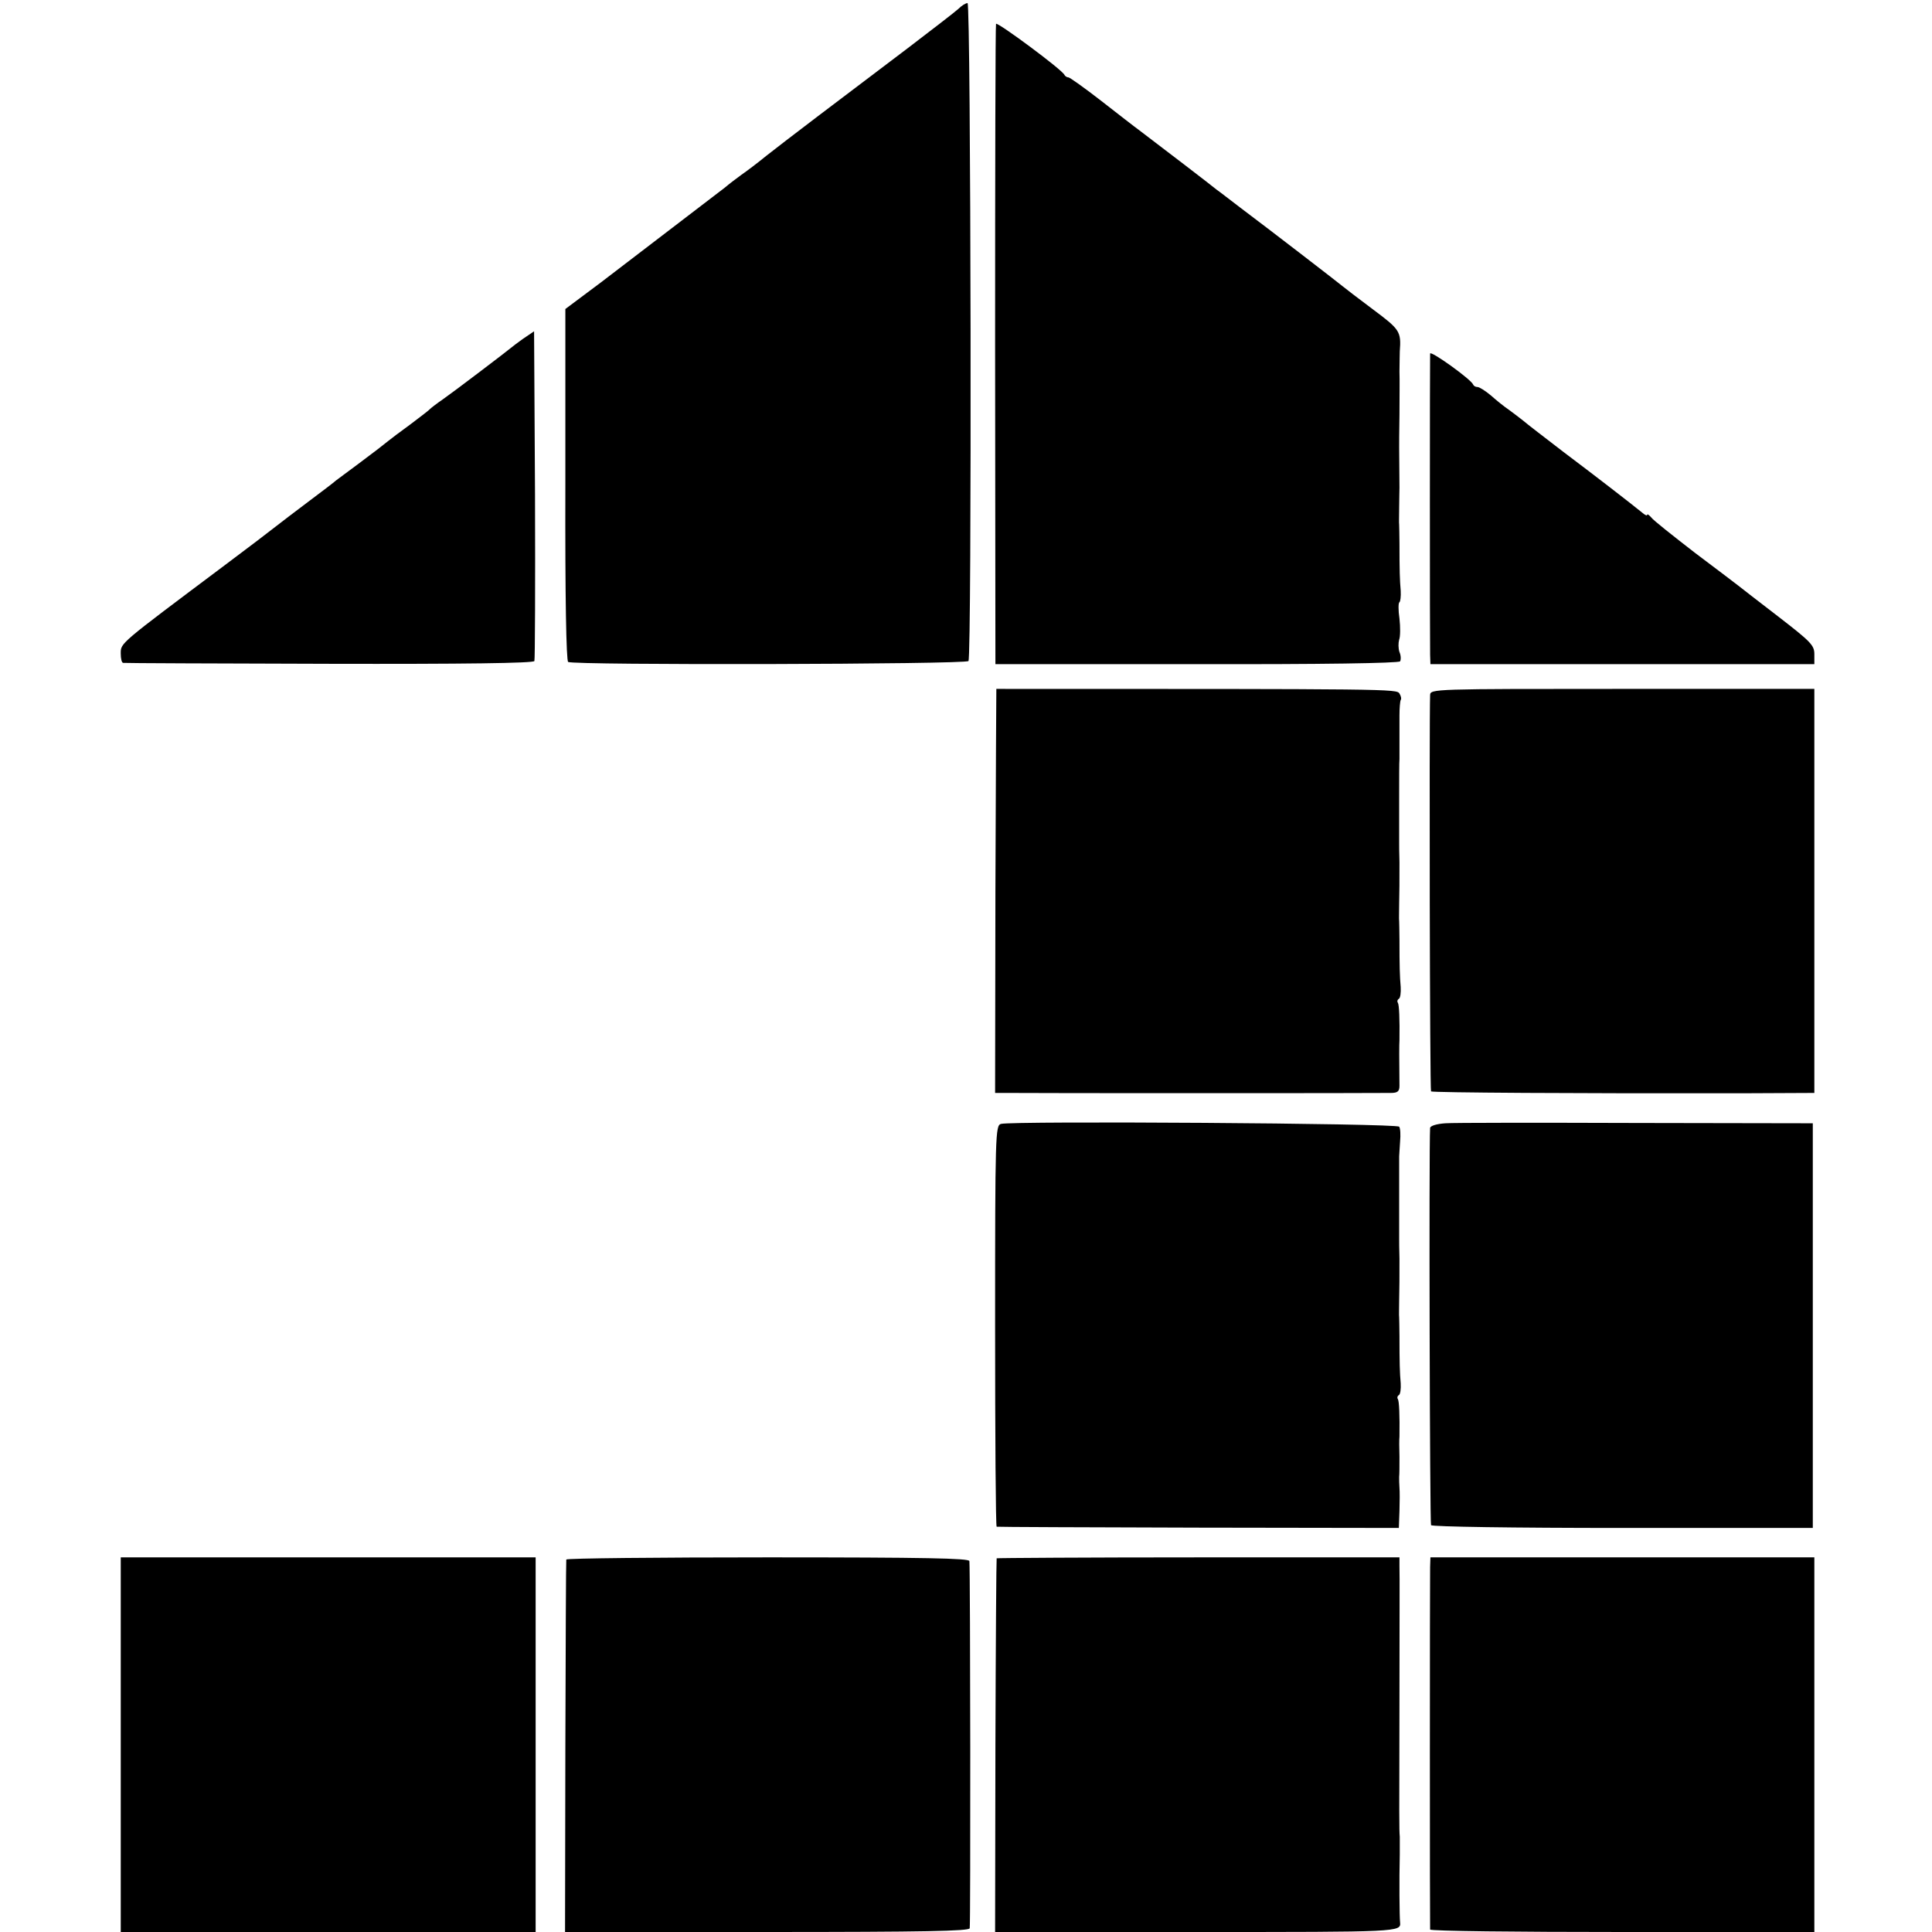
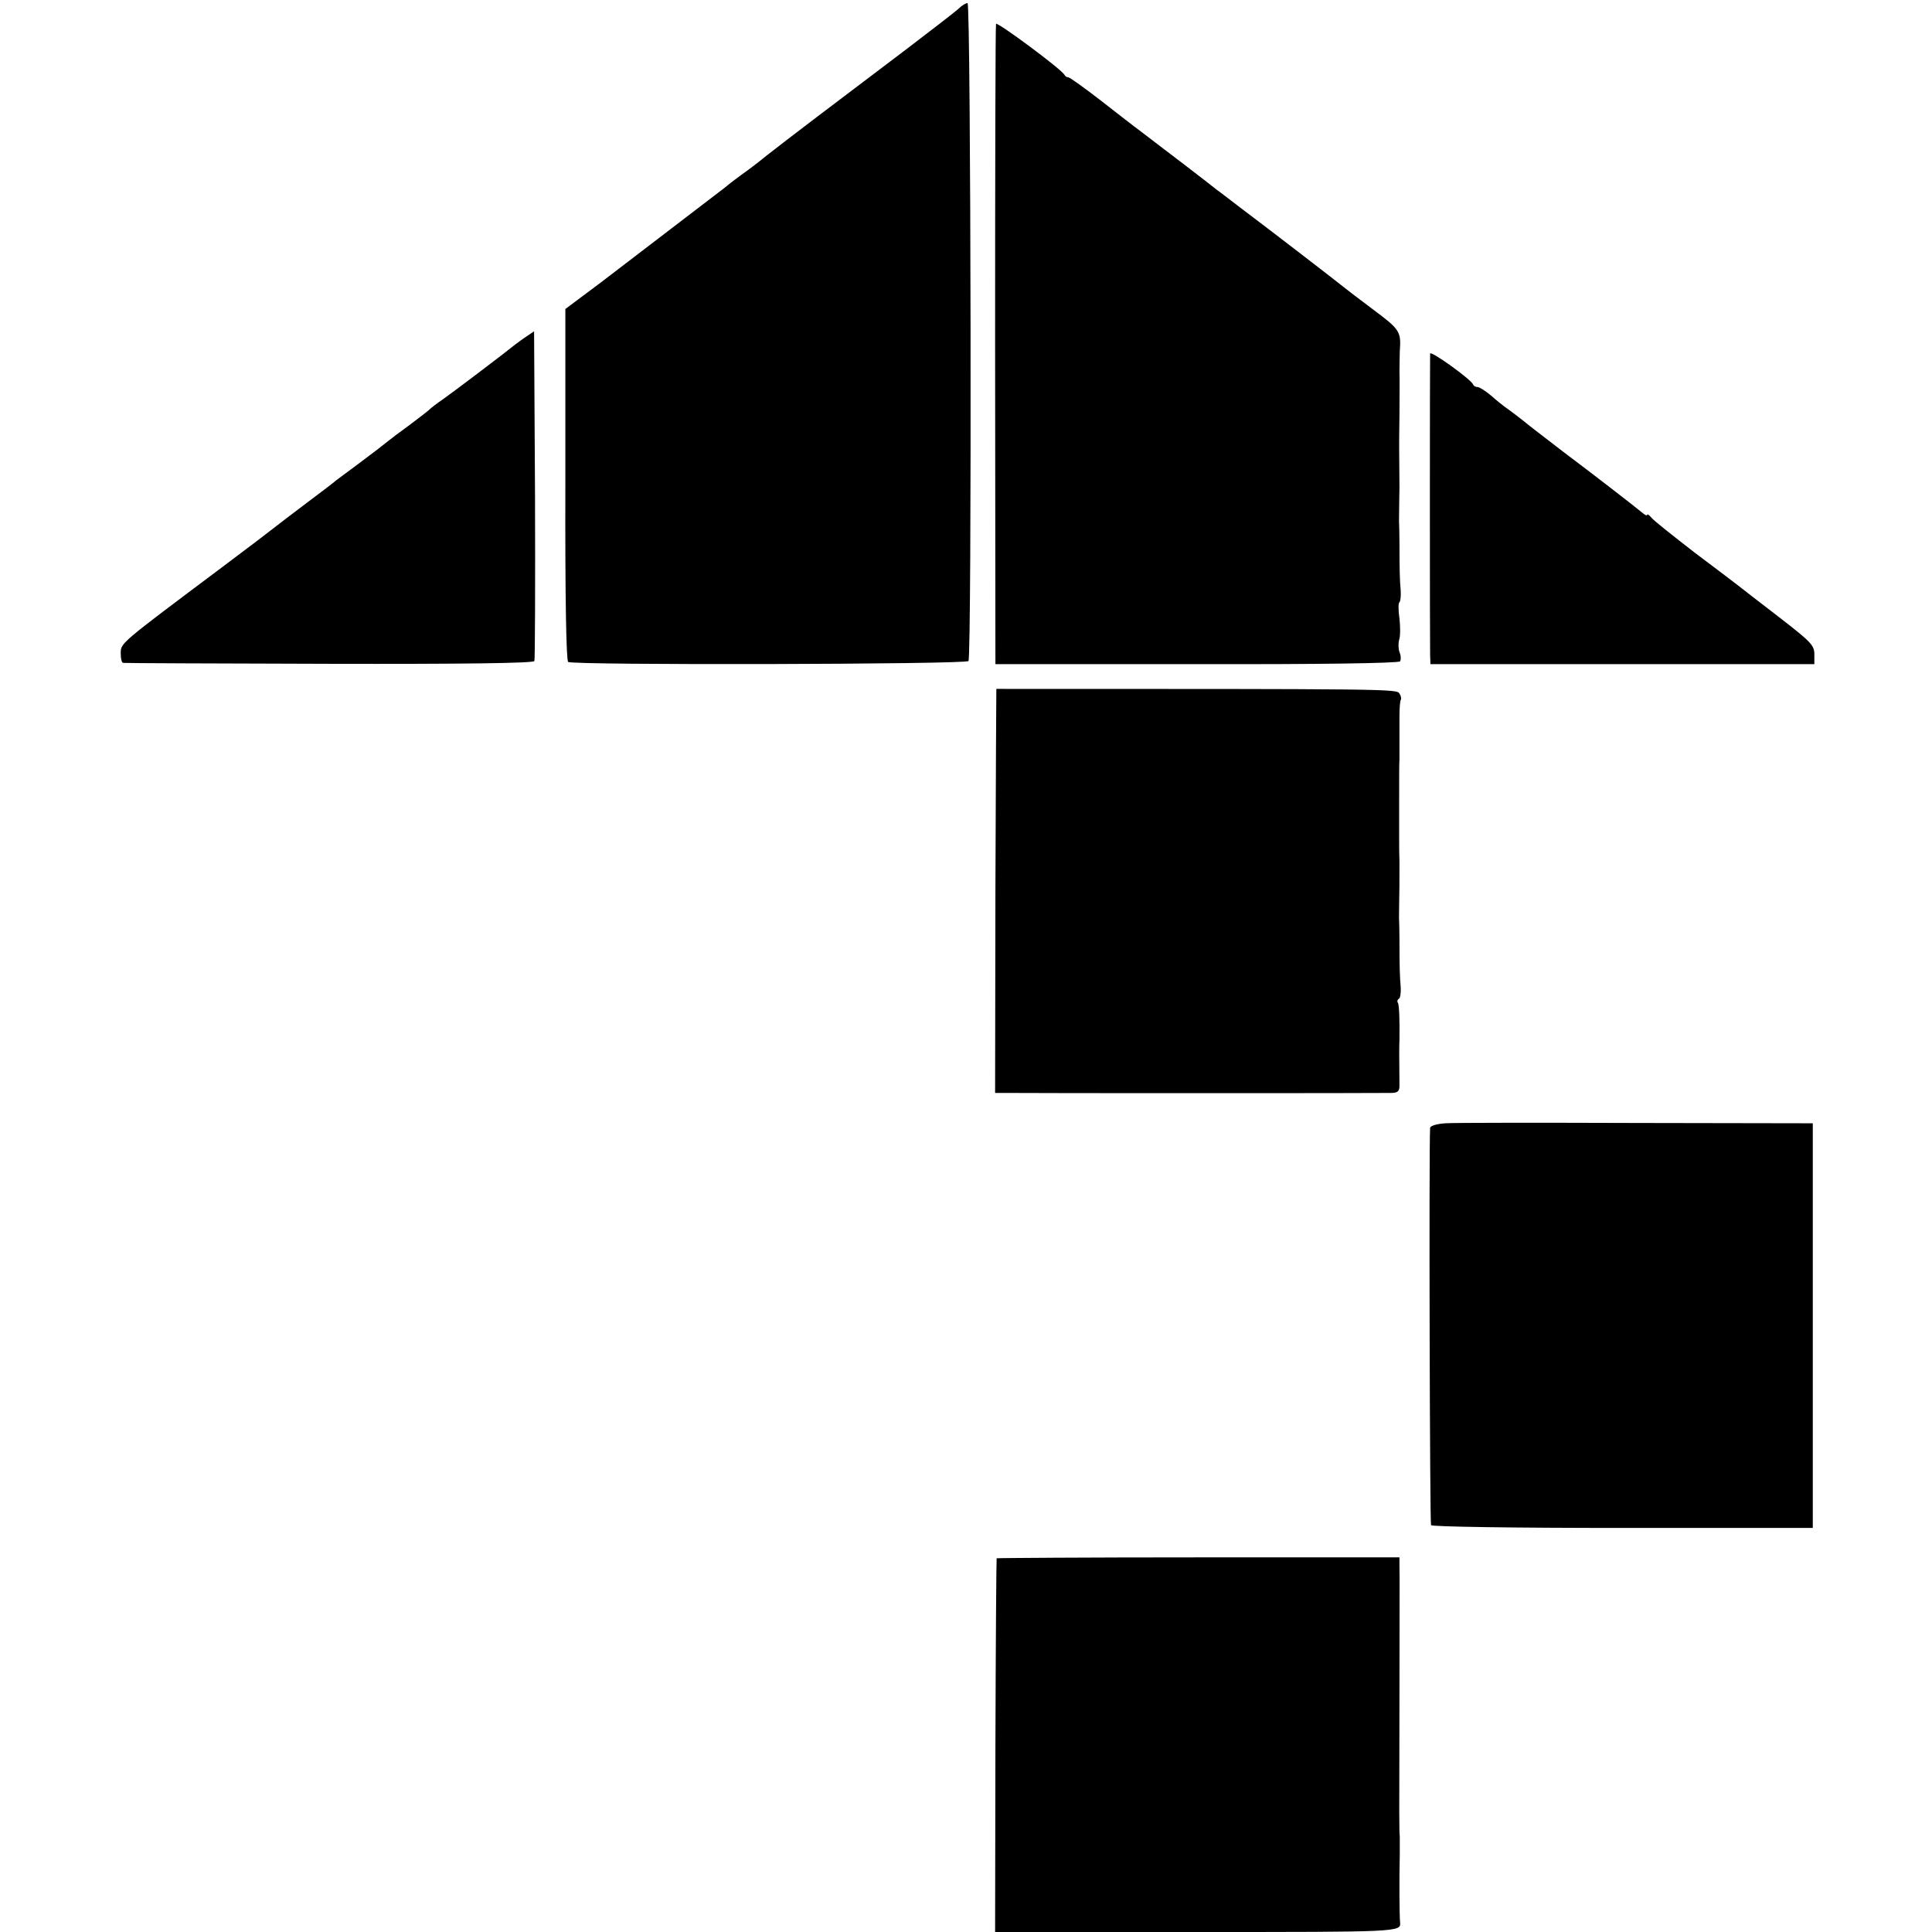
<svg xmlns="http://www.w3.org/2000/svg" version="1.0" width="624pt" height="624pt" viewBox="0 0 624 624" preserveAspectRatio="xMidYMid meet">
  <g transform="translate(0,624) scale(0.1,-0.1)" fill="#000000" stroke="none">
    <path d="M3095 6211 c-11 -10 -85 -67 -165 -128 -220 -166 -399 -302 -456 -347 -28 -23 -64 -50 -80 -61 -15 -11 -39 -29 -53 -41 -26 -20 -175 -134 -400 -306 l-115 -86 0 -567 c-1 -368 3 -569 9 -573 17 -11 1286 -8 1293 3 11 17 8 2125 -3 2125 -6 0 -19 -8 -30 -19z" />
    <path d="M3217 6163 c-2 -5 -3 -471 -3 -1038 l1 -1030 650 0 c400 -1 653 3 657 9 3 5 3 19 -2 30 -4 12 -4 29 -1 40 4 10 4 41 1 68 -4 27 -4 51 0 53 3 2 5 19 4 37 -3 34 -4 67 -4 153 0 28 -1 55 -1 60 -1 6 0 30 0 55 0 25 1 54 1 65 0 26 -1 117 -1 130 0 6 0 53 1 105 0 52 1 115 0 140 0 25 1 54 1 65 5 65 0 71 -87 136 -47 35 -91 69 -97 74 -13 11 -236 183 -332 255 -33 25 -66 51 -75 57 -13 11 -172 133 -250 192 -14 10 -69 53 -123 95 -54 42 -102 76 -106 76 -5 0 -11 4 -13 8 -6 16 -217 172 -221 165z" />
    <path d="M1700 5153 c-14 -9 -29 -21 -35 -25 -33 -27 -206 -158 -235 -178 -19 -13 -37 -27 -40 -30 -3 -4 -32 -26 -65 -51 -33 -24 -65 -48 -72 -54 -20 -16 -35 -28 -98 -75 -33 -24 -64 -48 -70 -52 -5 -5 -46 -36 -90 -69 -44 -33 -91 -69 -105 -80 -23 -18 -87 -67 -166 -126 -340 -255 -334 -249 -334 -284 0 -16 3 -30 8 -30 4 -1 303 -2 666 -3 432 -1 660 2 662 9 2 5 3 247 2 538 l-3 527 -25 -17z" />
    <path d="M4619 5098 c-1 -19 -1 -938 0 -973 l1 -30 620 0 620 0 0 32 c0 29 -11 40 -117 122 -65 50 -122 94 -128 99 -5 4 -68 52 -140 106 -71 55 -136 106 -142 115 -7 8 -13 12 -13 8 0 -4 -8 0 -17 8 -37 30 -144 113 -253 195 -61 47 -120 92 -130 101 -10 8 -31 24 -46 35 -15 10 -41 31 -59 47 -18 15 -37 27 -43 27 -6 0 -12 3 -14 8 -7 17 -138 111 -139 100z" />
    <path d="M3218 4015 c0 0 -2 -294 -3 -652 l-1 -653 40 0 c61 -1 1207 -1 1238 0 22 0 28 5 28 23 -1 89 -1 134 0 147 1 69 -1 114 -5 121 -3 4 -2 10 3 13 5 3 7 20 6 38 -3 34 -4 67 -4 153 0 28 -1 55 -1 60 -1 6 0 30 0 55 1 50 1 62 1 135 -1 28 -1 57 -1 65 0 8 0 69 0 135 0 66 0 126 1 133 0 6 0 31 0 55 0 23 0 62 0 86 0 24 2 46 4 50 3 4 1 13 -4 21 -9 15 -27 15 -1302 15z" />
-     <path d="M4619 3995 c-3 -89 -1 -1276 3 -1280 4 -4 464 -7 1021 -6 l217 1 0 653 0 652 -620 0 c-613 0 -620 0 -621 -20z" />
-     <path d="M3233 2610 c-18 -5 -19 -30 -19 -652 0 -357 2 -648 5 -649 3 -1 297 -2 652 -3 l647 -1 2 55 c1 30 1 64 0 75 -1 11 -1 27 -1 35 1 8 1 38 1 65 -1 28 -1 57 0 65 1 69 -1 114 -5 121 -3 4 -2 10 3 13 5 3 7 20 6 38 -3 34 -4 67 -4 153 0 28 -1 55 -1 60 -1 6 0 30 0 55 1 50 1 62 1 135 -1 28 -1 57 -1 65 0 8 0 69 0 135 0 66 0 125 0 130 0 6 2 27 3 48 2 21 1 43 -3 48 -6 11 -1249 19 -1286 9z" />
    <path d="M4668 2612 c-28 -2 -48 -8 -49 -15 -4 -64 -1 -1276 3 -1283 4 -5 263 -9 620 -9 l613 0 0 654 0 653 -570 1 c-313 1 -591 1 -617 -1z" />
-     <path d="M390 605 l0 -605 670 0 670 0 0 605 0 605 -670 0 -670 0 0 -605z" />
-     <path d="M1829 1203 c-1 -5 -2 -277 -3 -605 l-1 -598 651 0 c513 0 653 3 656 12 3 11 2 1145 -1 1186 -1 9 -138 12 -651 12 -357 0 -650 -3 -651 -7z" />
    <path d="M3219 1207 c-1 -1 -3 -273 -4 -604 l-1 -603 653 0 c655 0 658 0 655 31 -2 17 -3 140 -1 219 0 25 0 51 0 58 -2 23 -2 49 -1 447 0 220 1 412 0 428 l0 27 -650 0 c-357 0 -651 -2 -651 -3z" />
-     <path d="M4619 1178 c-1 -41 -1 -1160 0 -1170 1 -5 280 -8 621 -8 l620 0 0 605 0 605 -620 0 -620 0 -1 -32z" />
  </g>
</svg>